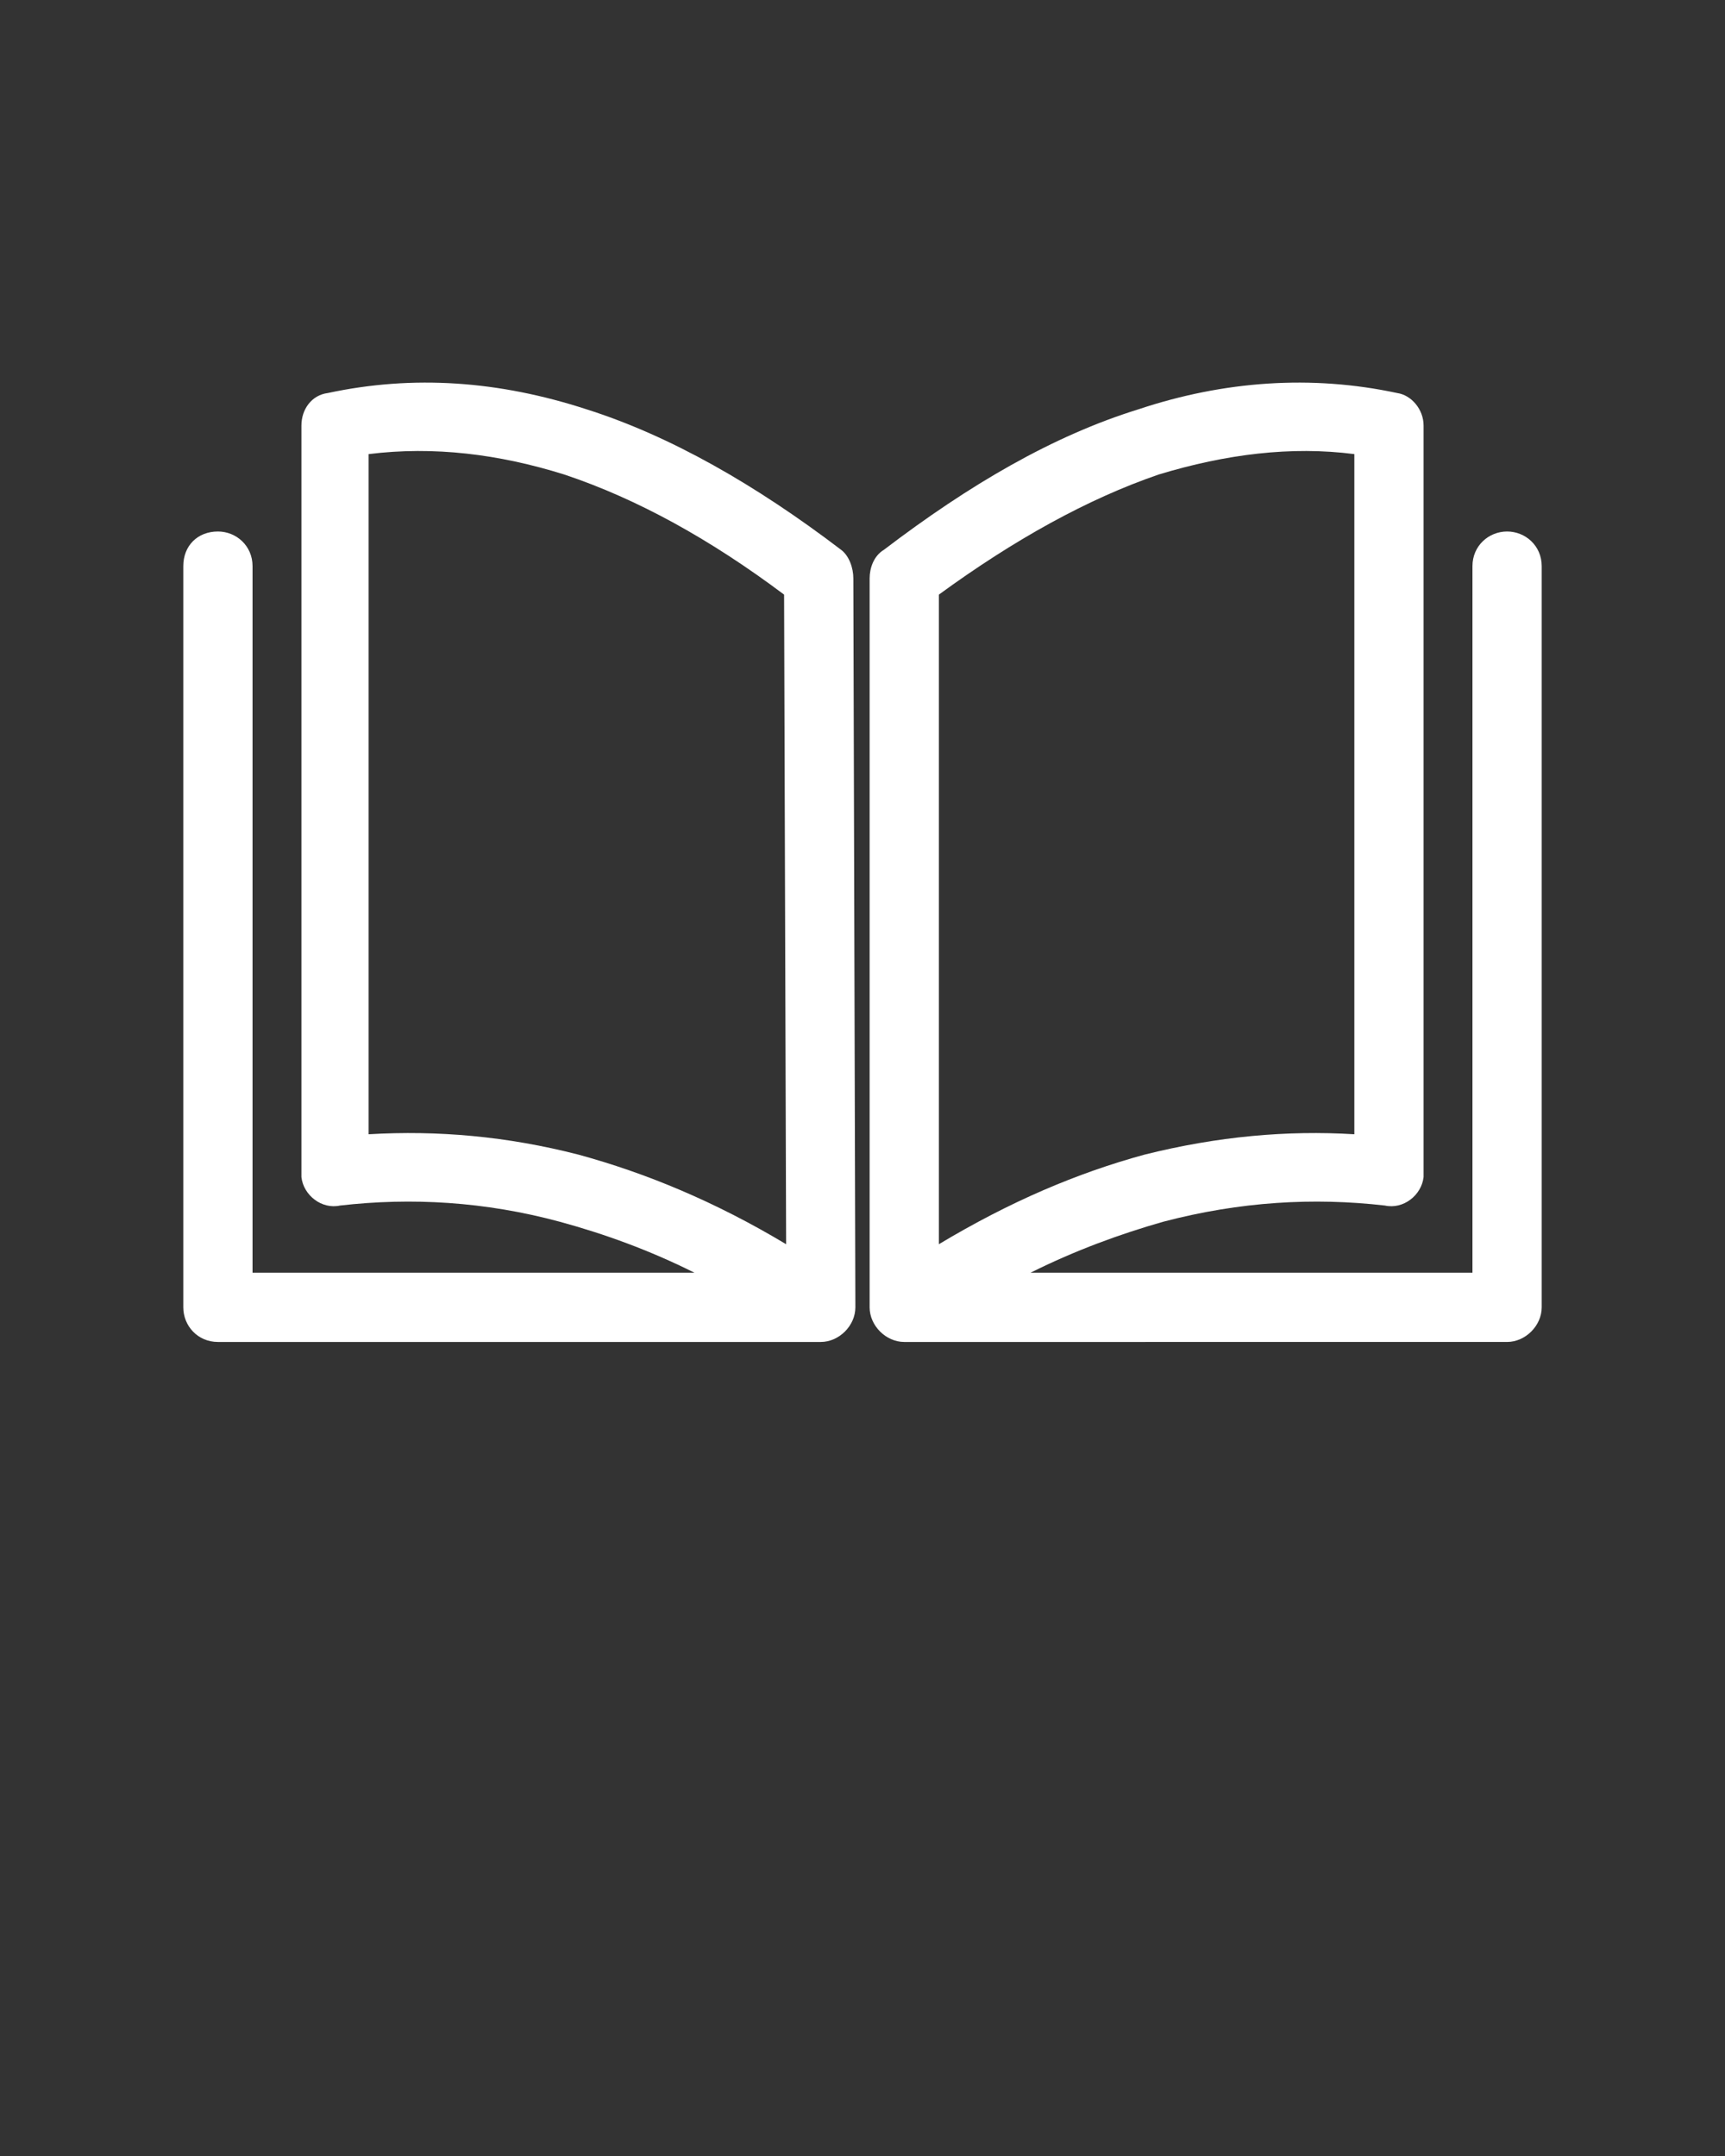
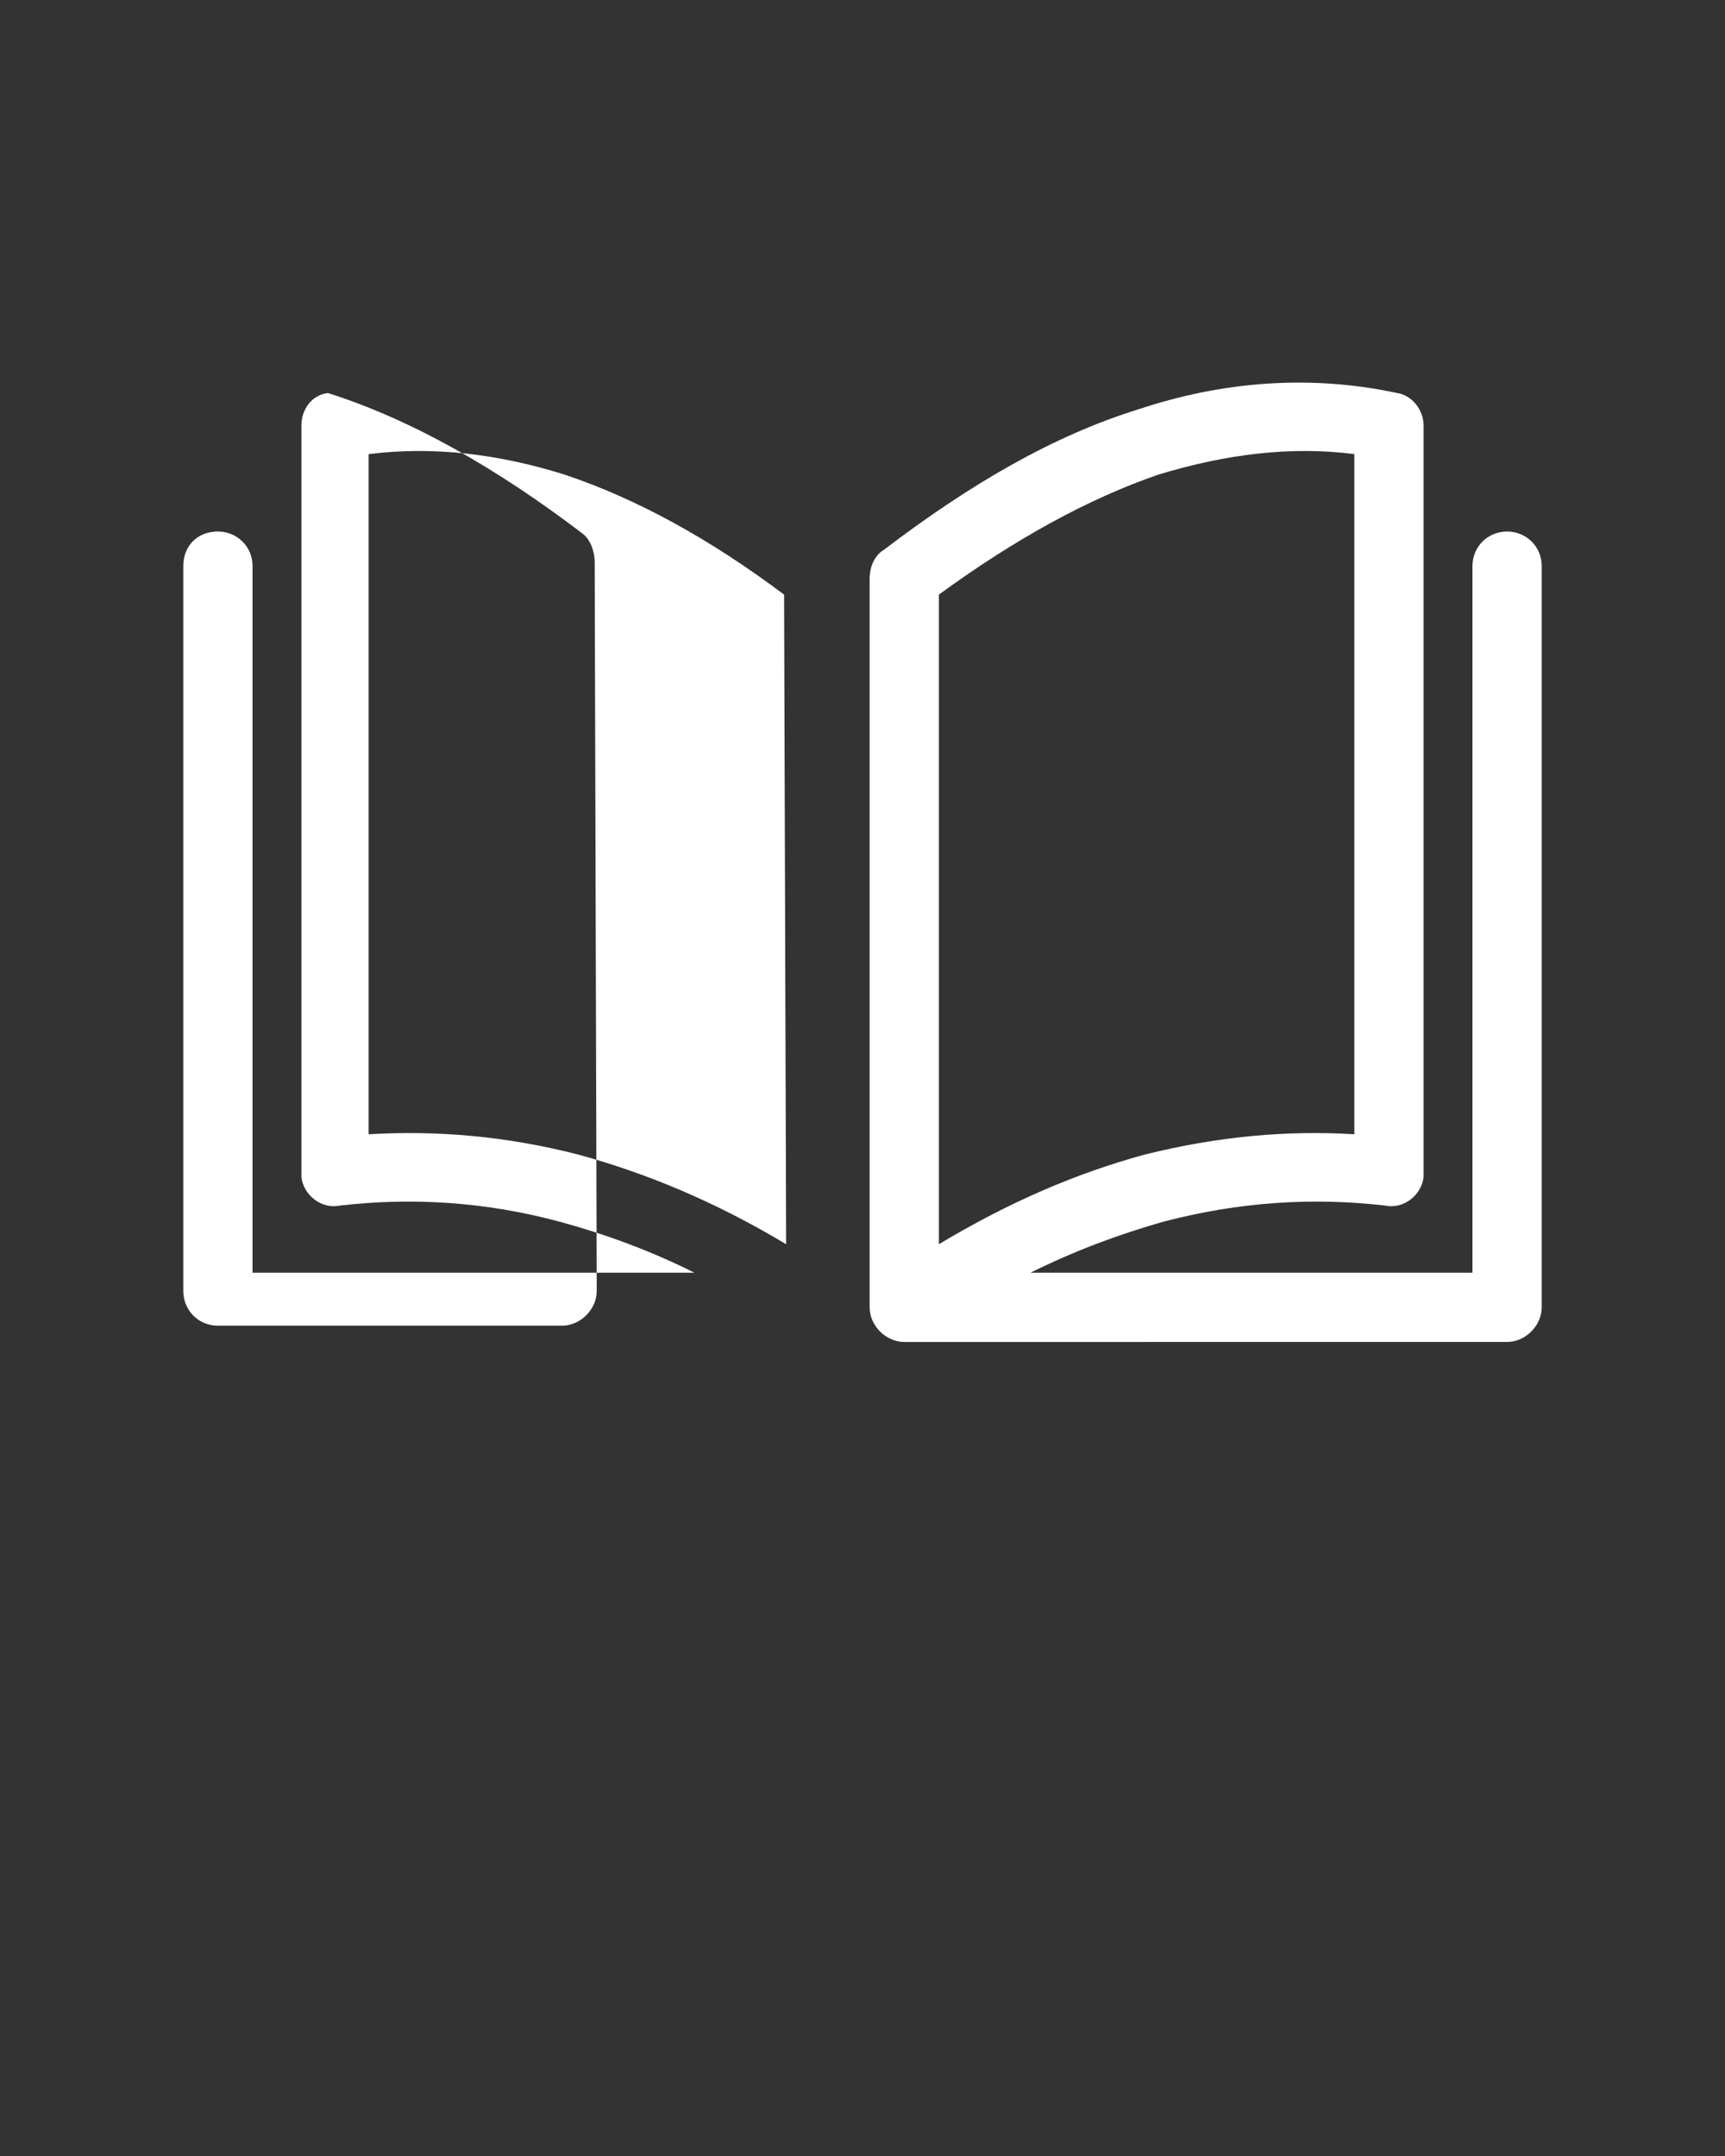
<svg xmlns="http://www.w3.org/2000/svg" version="1.1" id="Calque_1" x="0px" y="0px" viewBox="0 0 847 1058.8" style="enable-background:new 0 0 847 1058.8;" xml:space="preserve">
  <rect x="0" y="0" width="847" height="1058.8" fill="#333333" stroke="none" />
  <style type="text/css">
	.st0{fill:#FFFFFF;}
</style>
  <g>
-     <path class="st0" d="M161,193c42-9,84-6,127,8c41,13,83,37,125,69c4,3,6,9,6,14l1,358c0,9-8,17-17,17H107c-10,0-17-8-17-17V278   c0-10,7-17,17-17c9,0,17,7,17,17v347h217c-22-11-44-19-66-25c-37-10-73-12-108-8c-9,2-18-5-19-14v-3V209C148,201,153,194,161,193z    M277,233c-32-10-64-14-96-10v334c34-2,68,1,103,10c33,9,67,23,102,44l-1-319C349,265,313,245,277,233z M665,223c-31-4-63,0-96,10   c-35,12-71,32-108,59v319c35-21,68-35,101-44c36-9,70-12,103-10V223z M559,201c42-14,85-17,127-8c7,1,13,8,13,16v366v3   c-1,9-10,16-19,14c-35-4-71-2-109,8c-21,6-43,14-65,25h217V278c0-10,8-17,17-17s17,7,17,17v364c0,9-8,17-17,17H444c-9,0-17-8-17-17   V284c0-5,2-11,7-14C476,238,517,214,559,201z" />
+     <path class="st0" d="M161,193c41,13,83,37,125,69c4,3,6,9,6,14l1,358c0,9-8,17-17,17H107c-10,0-17-8-17-17V278   c0-10,7-17,17-17c9,0,17,7,17,17v347h217c-22-11-44-19-66-25c-37-10-73-12-108-8c-9,2-18-5-19-14v-3V209C148,201,153,194,161,193z    M277,233c-32-10-64-14-96-10v334c34-2,68,1,103,10c33,9,67,23,102,44l-1-319C349,265,313,245,277,233z M665,223c-31-4-63,0-96,10   c-35,12-71,32-108,59v319c35-21,68-35,101-44c36-9,70-12,103-10V223z M559,201c42-14,85-17,127-8c7,1,13,8,13,16v366v3   c-1,9-10,16-19,14c-35-4-71-2-109,8c-21,6-43,14-65,25h217V278c0-10,8-17,17-17s17,7,17,17v364c0,9-8,17-17,17H444c-9,0-17-8-17-17   V284c0-5,2-11,7-14C476,238,517,214,559,201z" />
  </g>
</svg>